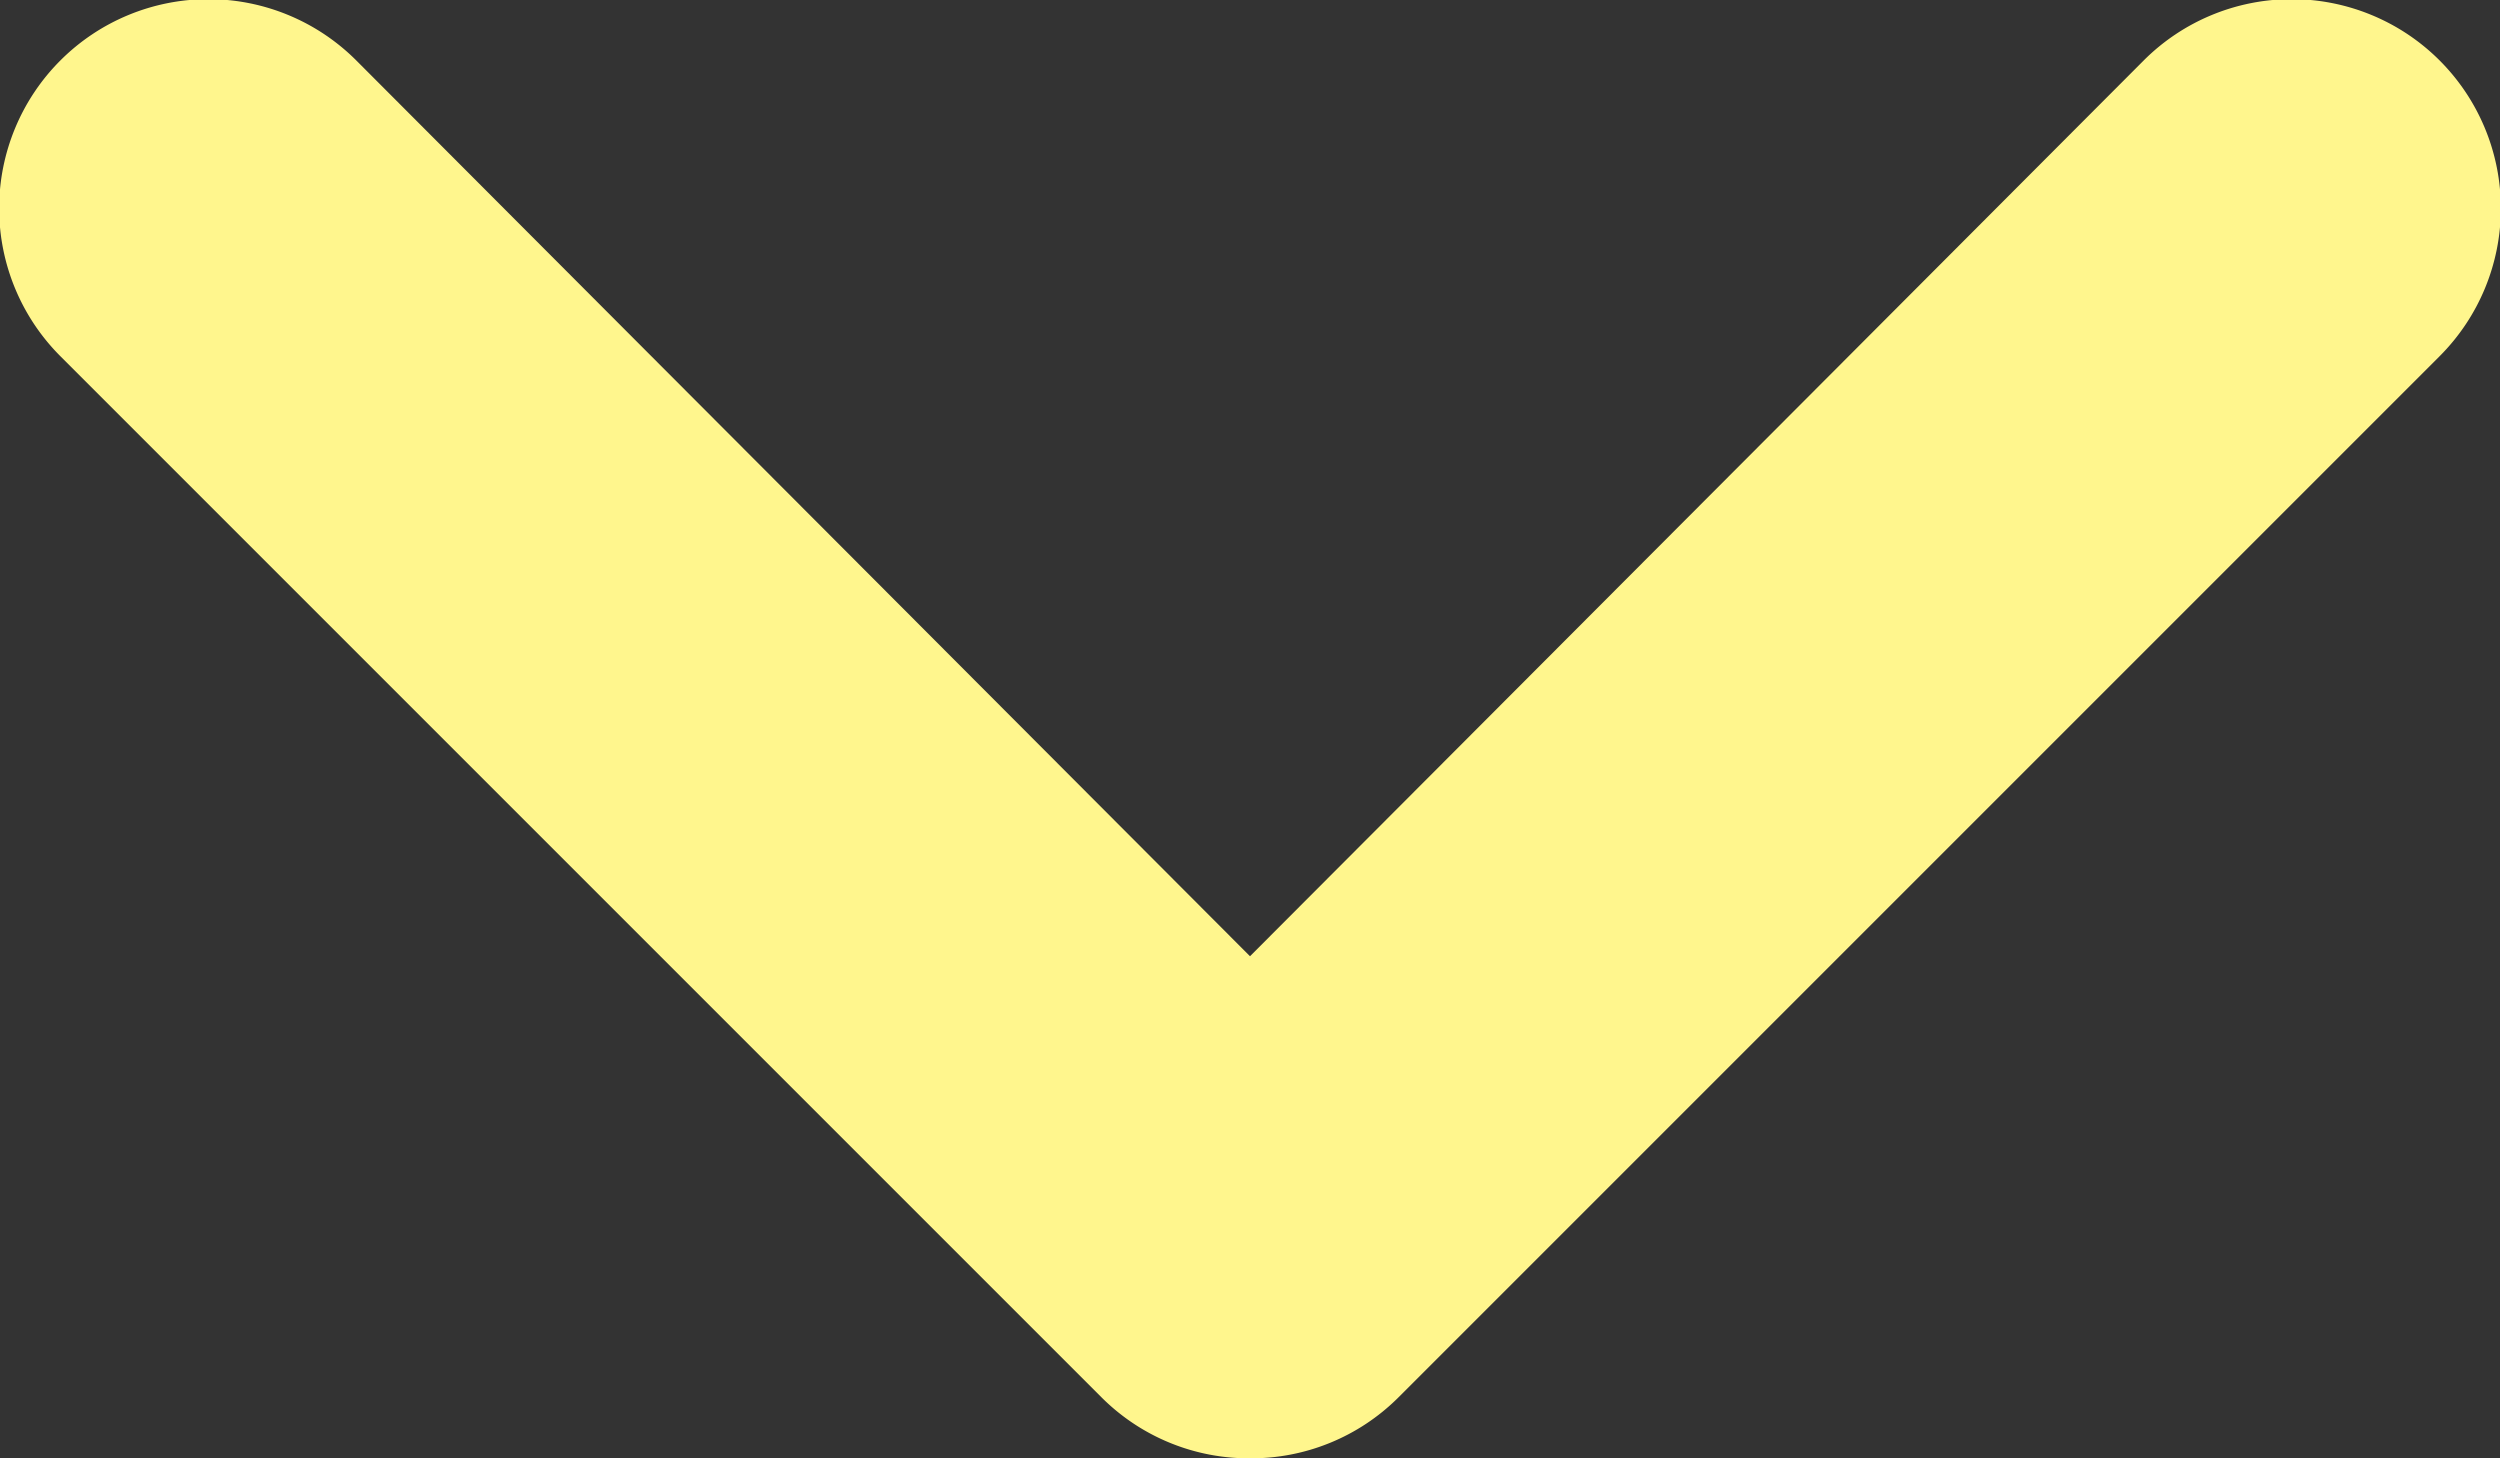
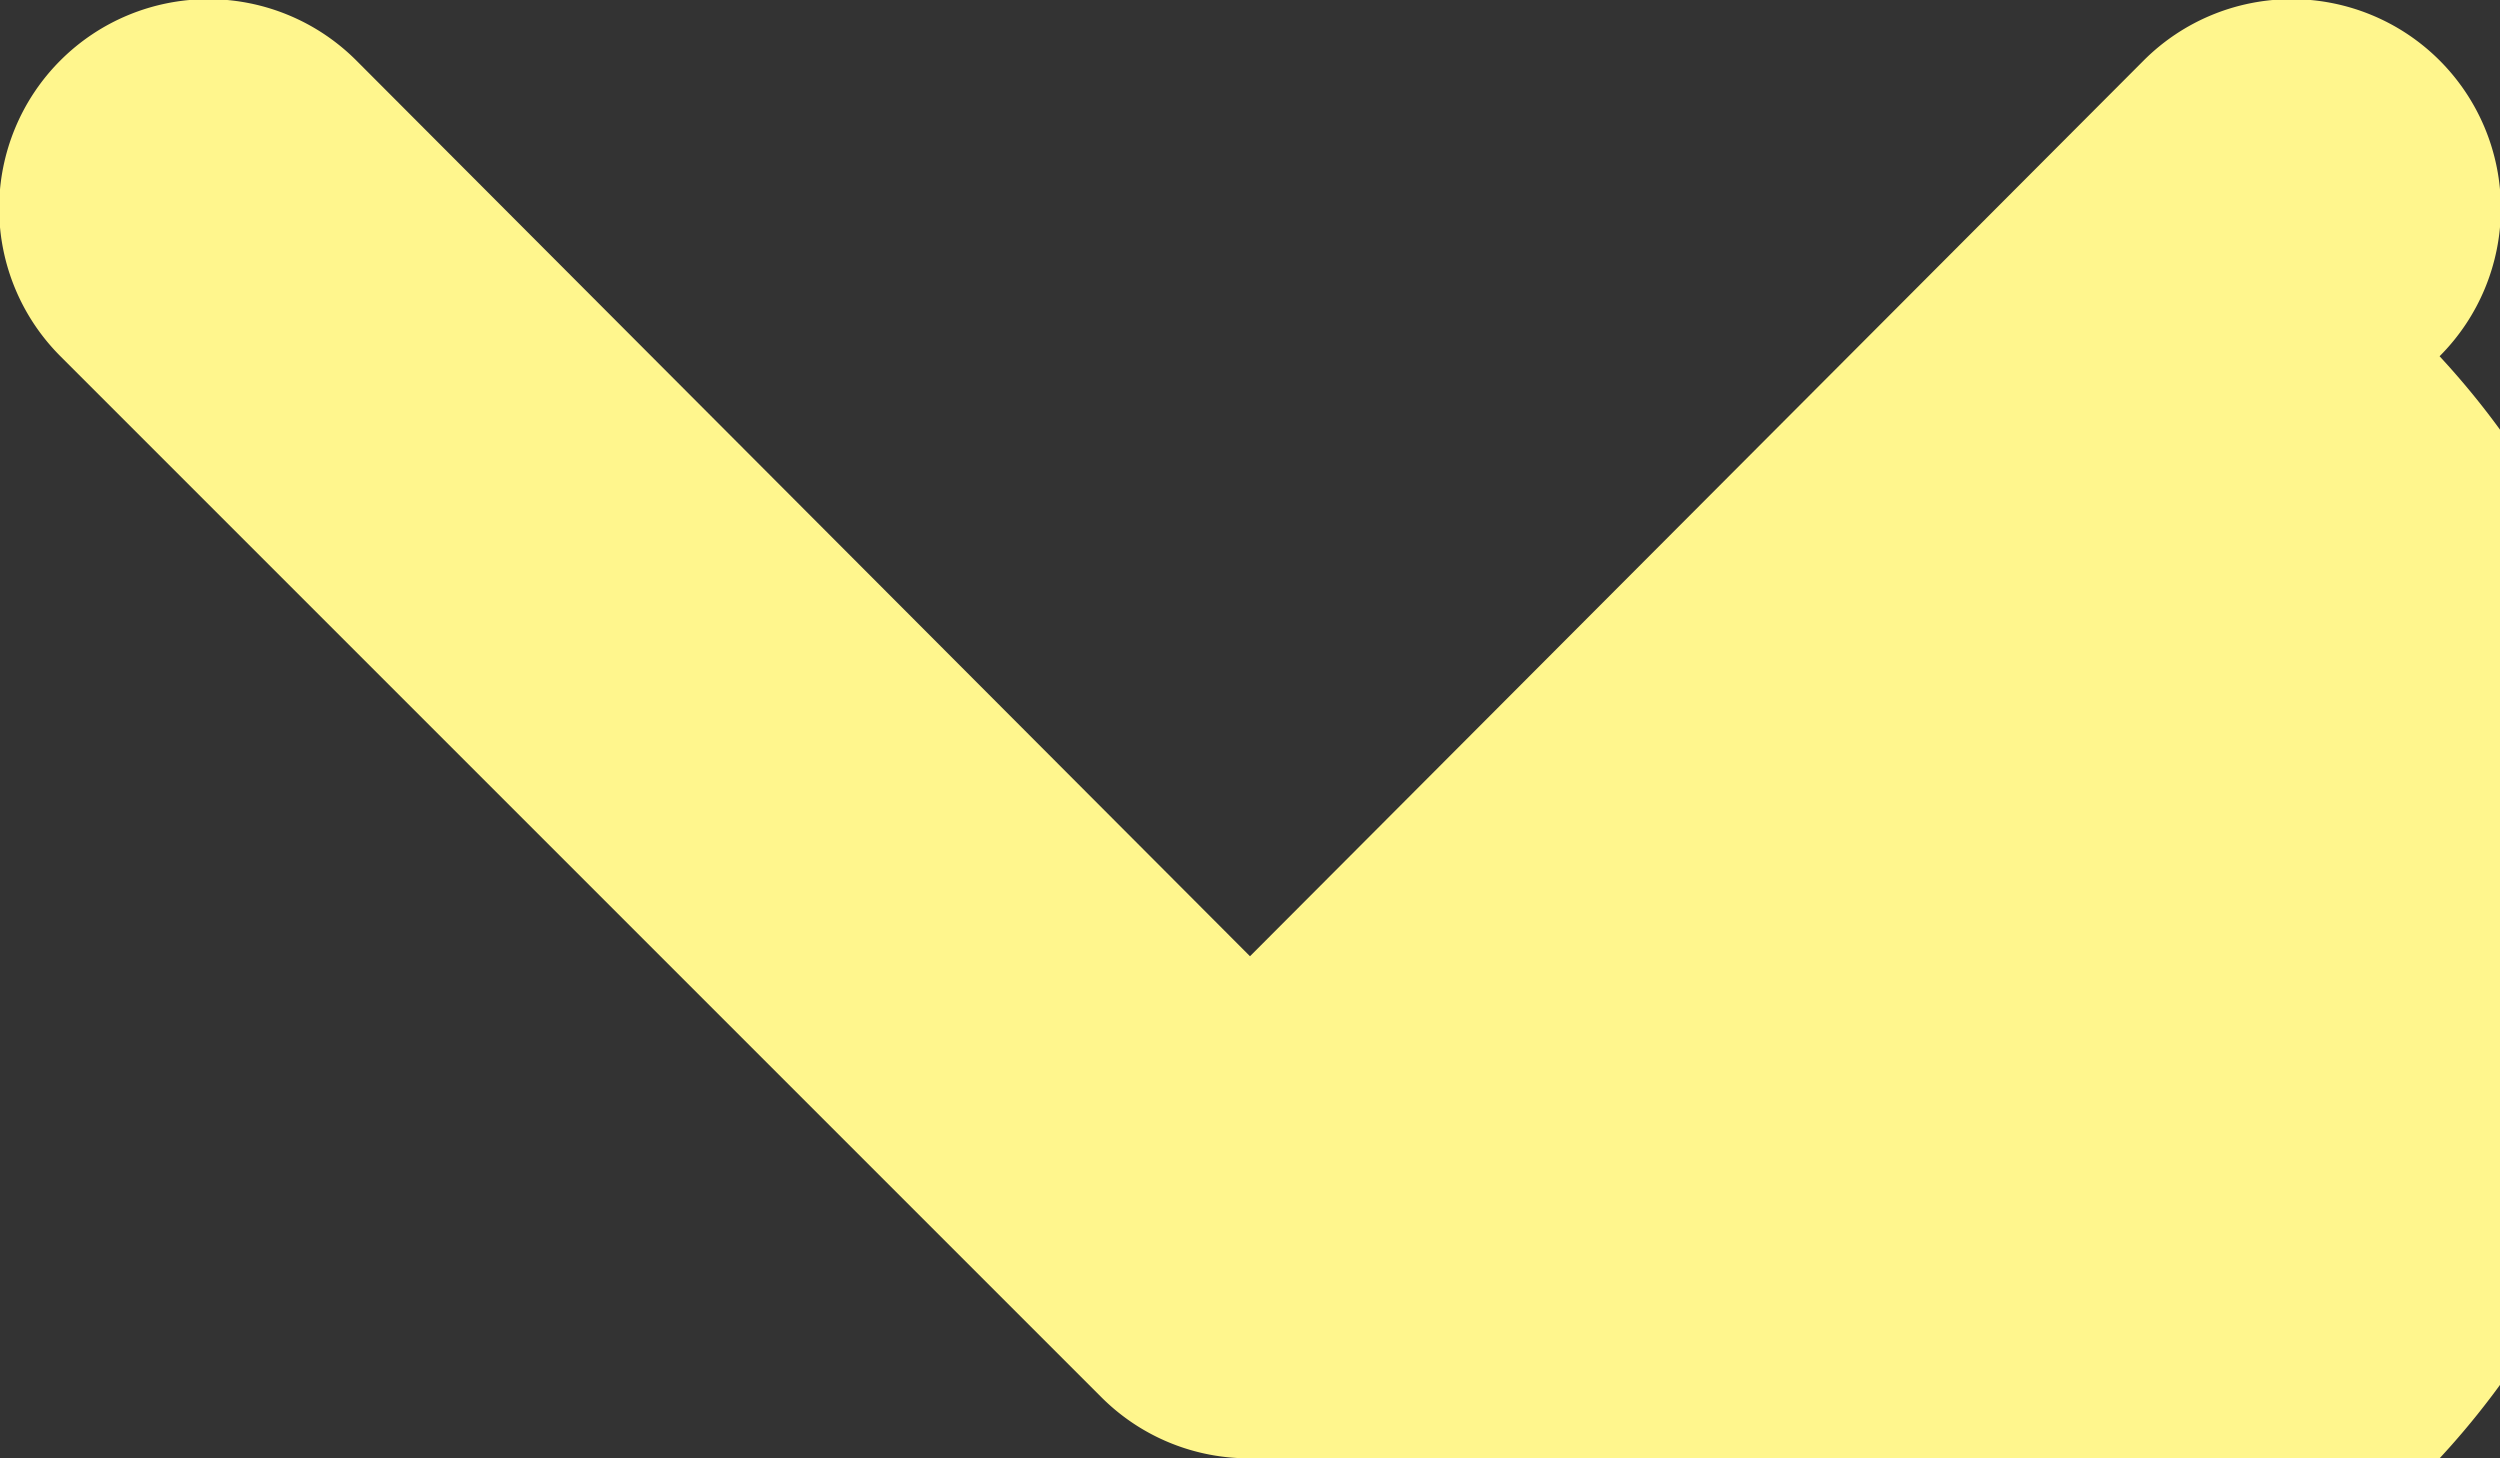
<svg xmlns="http://www.w3.org/2000/svg" width="12" height="7" viewBox="0 0 12 7">
  <rect x="0" y="0" width="12" height="7" fill="#333333" stroke="none" />
  <title>Chevron Down</title>
-   <path d="M6,7a1,1,0,0,1-.71-.29l-5-5A1,1,0,0,1,1.71.29L6,4.59,10.29.29a1,1,0,1,1,1.42,1.42l-5,5A1,1,0,0,1,6,7Z" fill="#fff68d" />
+   <path d="M6,7a1,1,0,0,1-.71-.29l-5-5A1,1,0,0,1,1.71.29L6,4.59,10.29.29a1,1,0,1,1,1.42,1.42A1,1,0,0,1,6,7Z" fill="#fff68d" />
</svg>